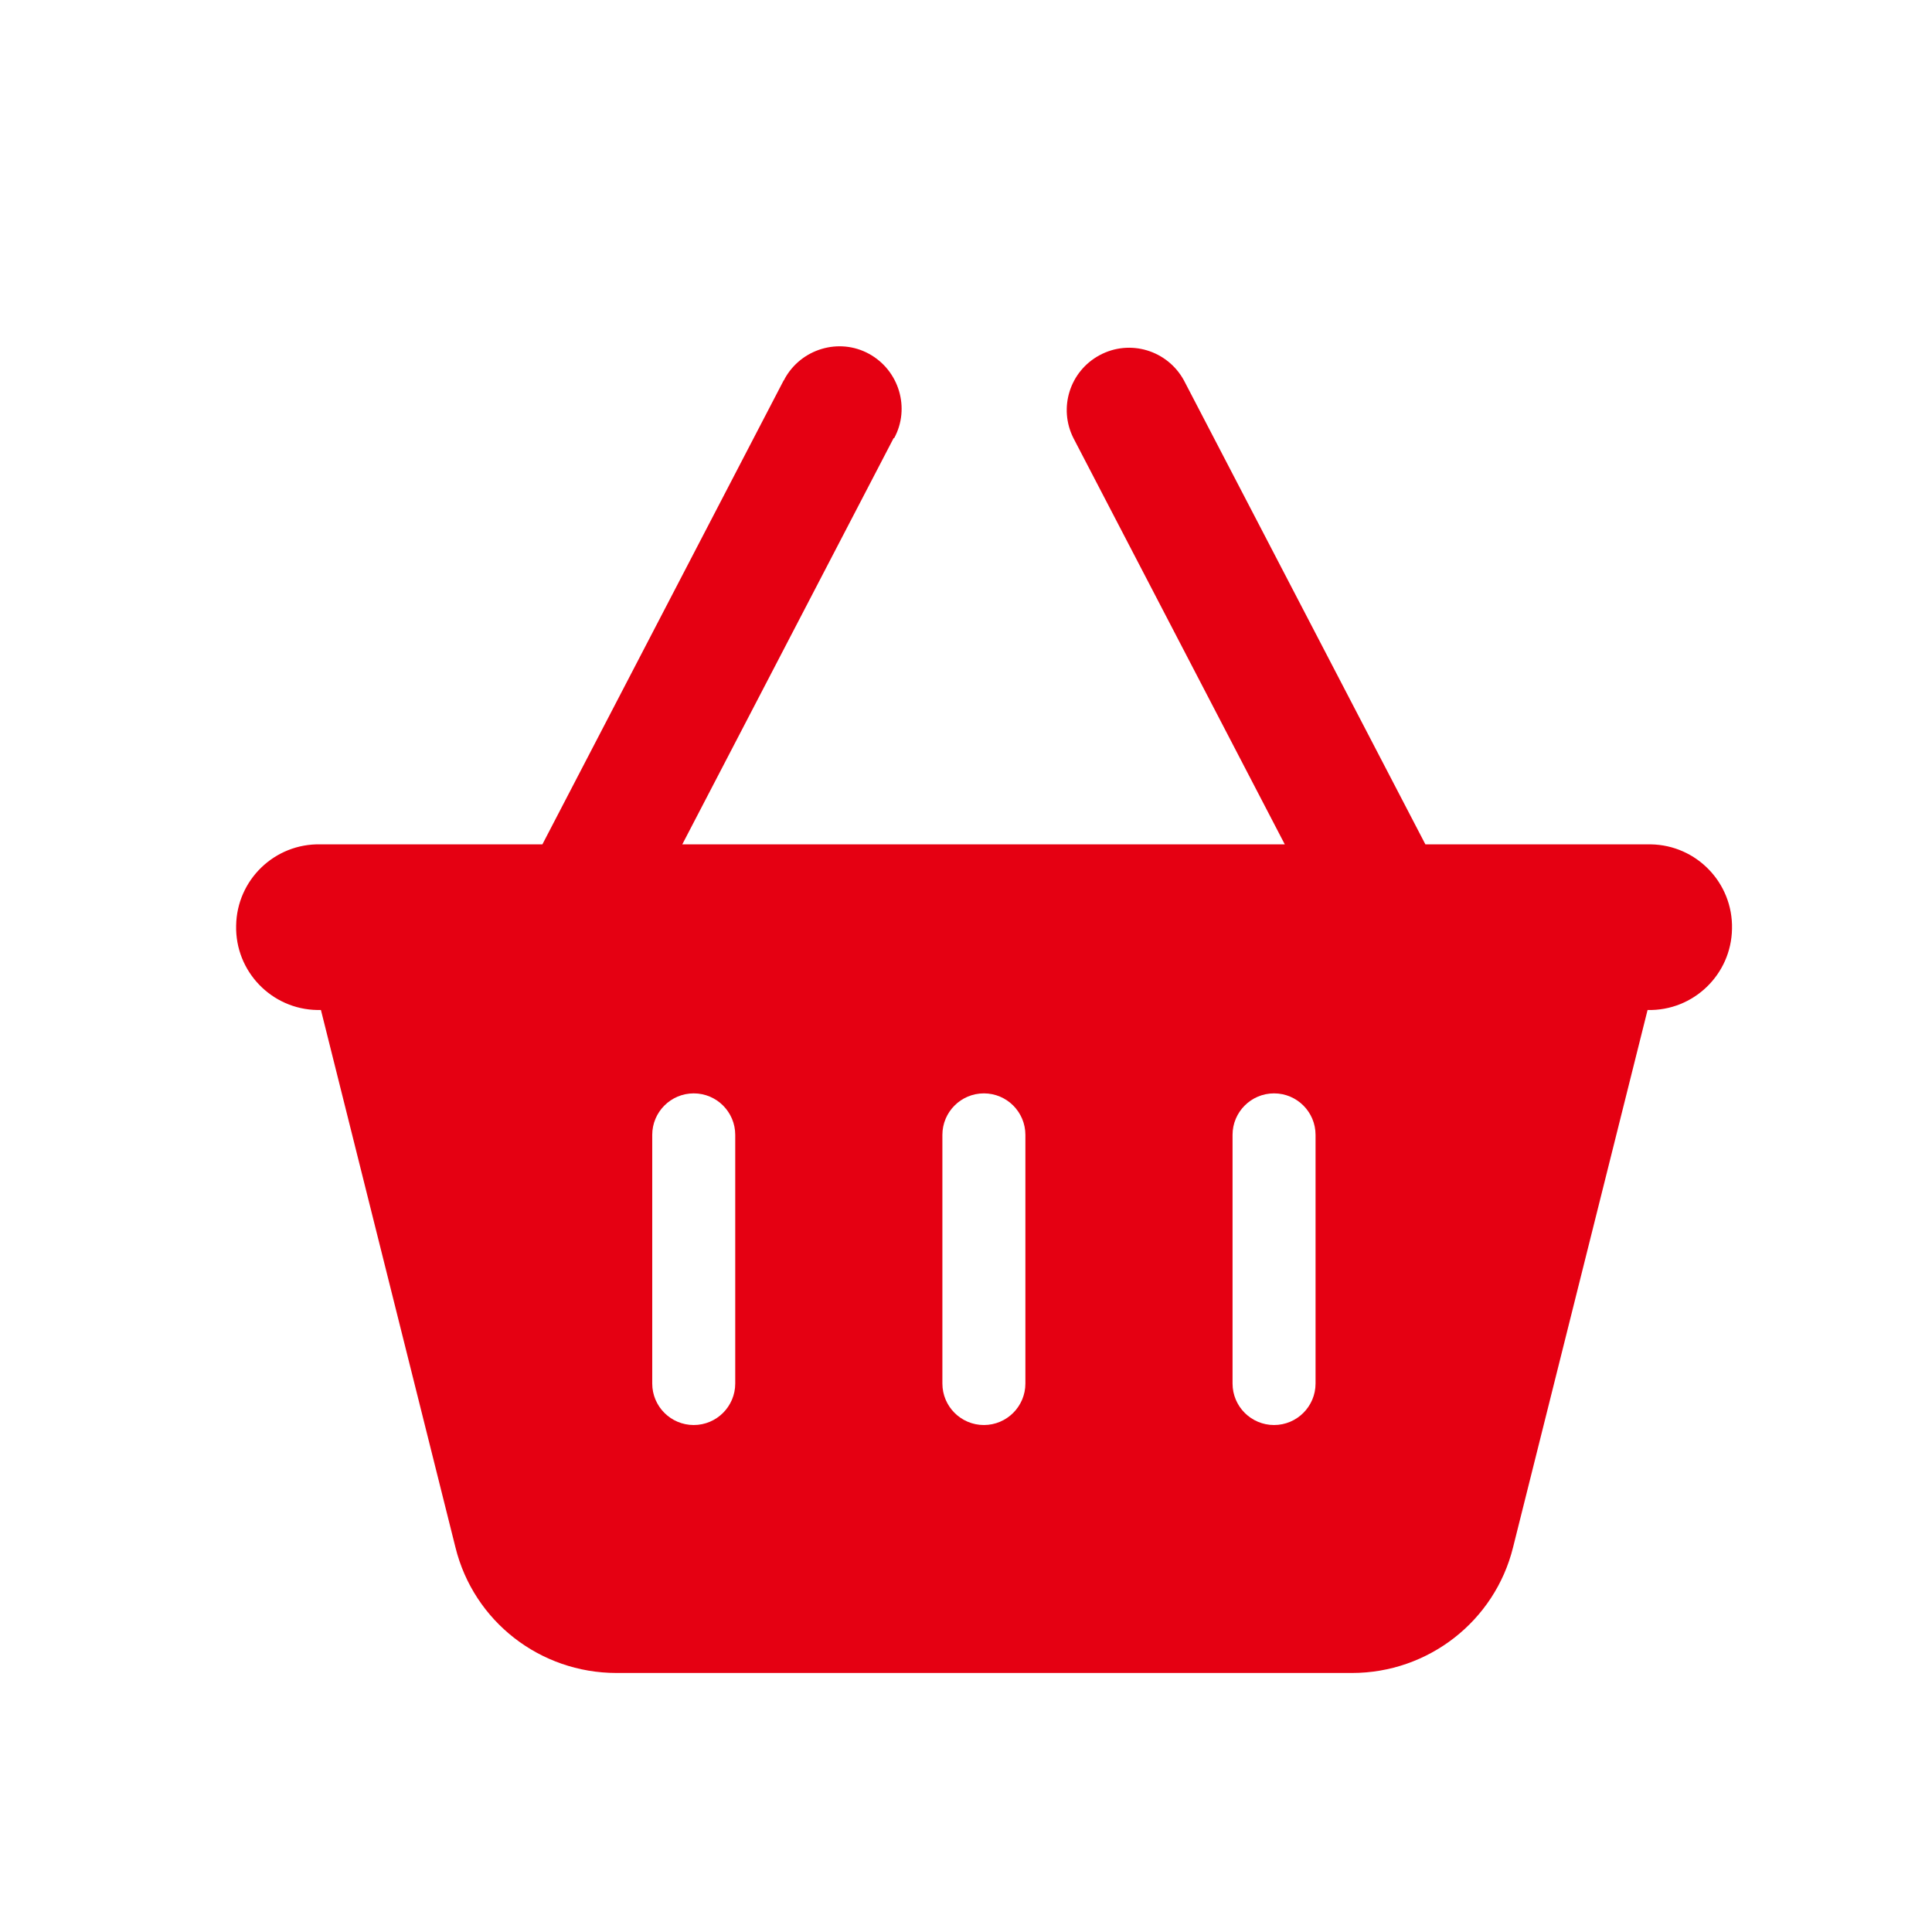
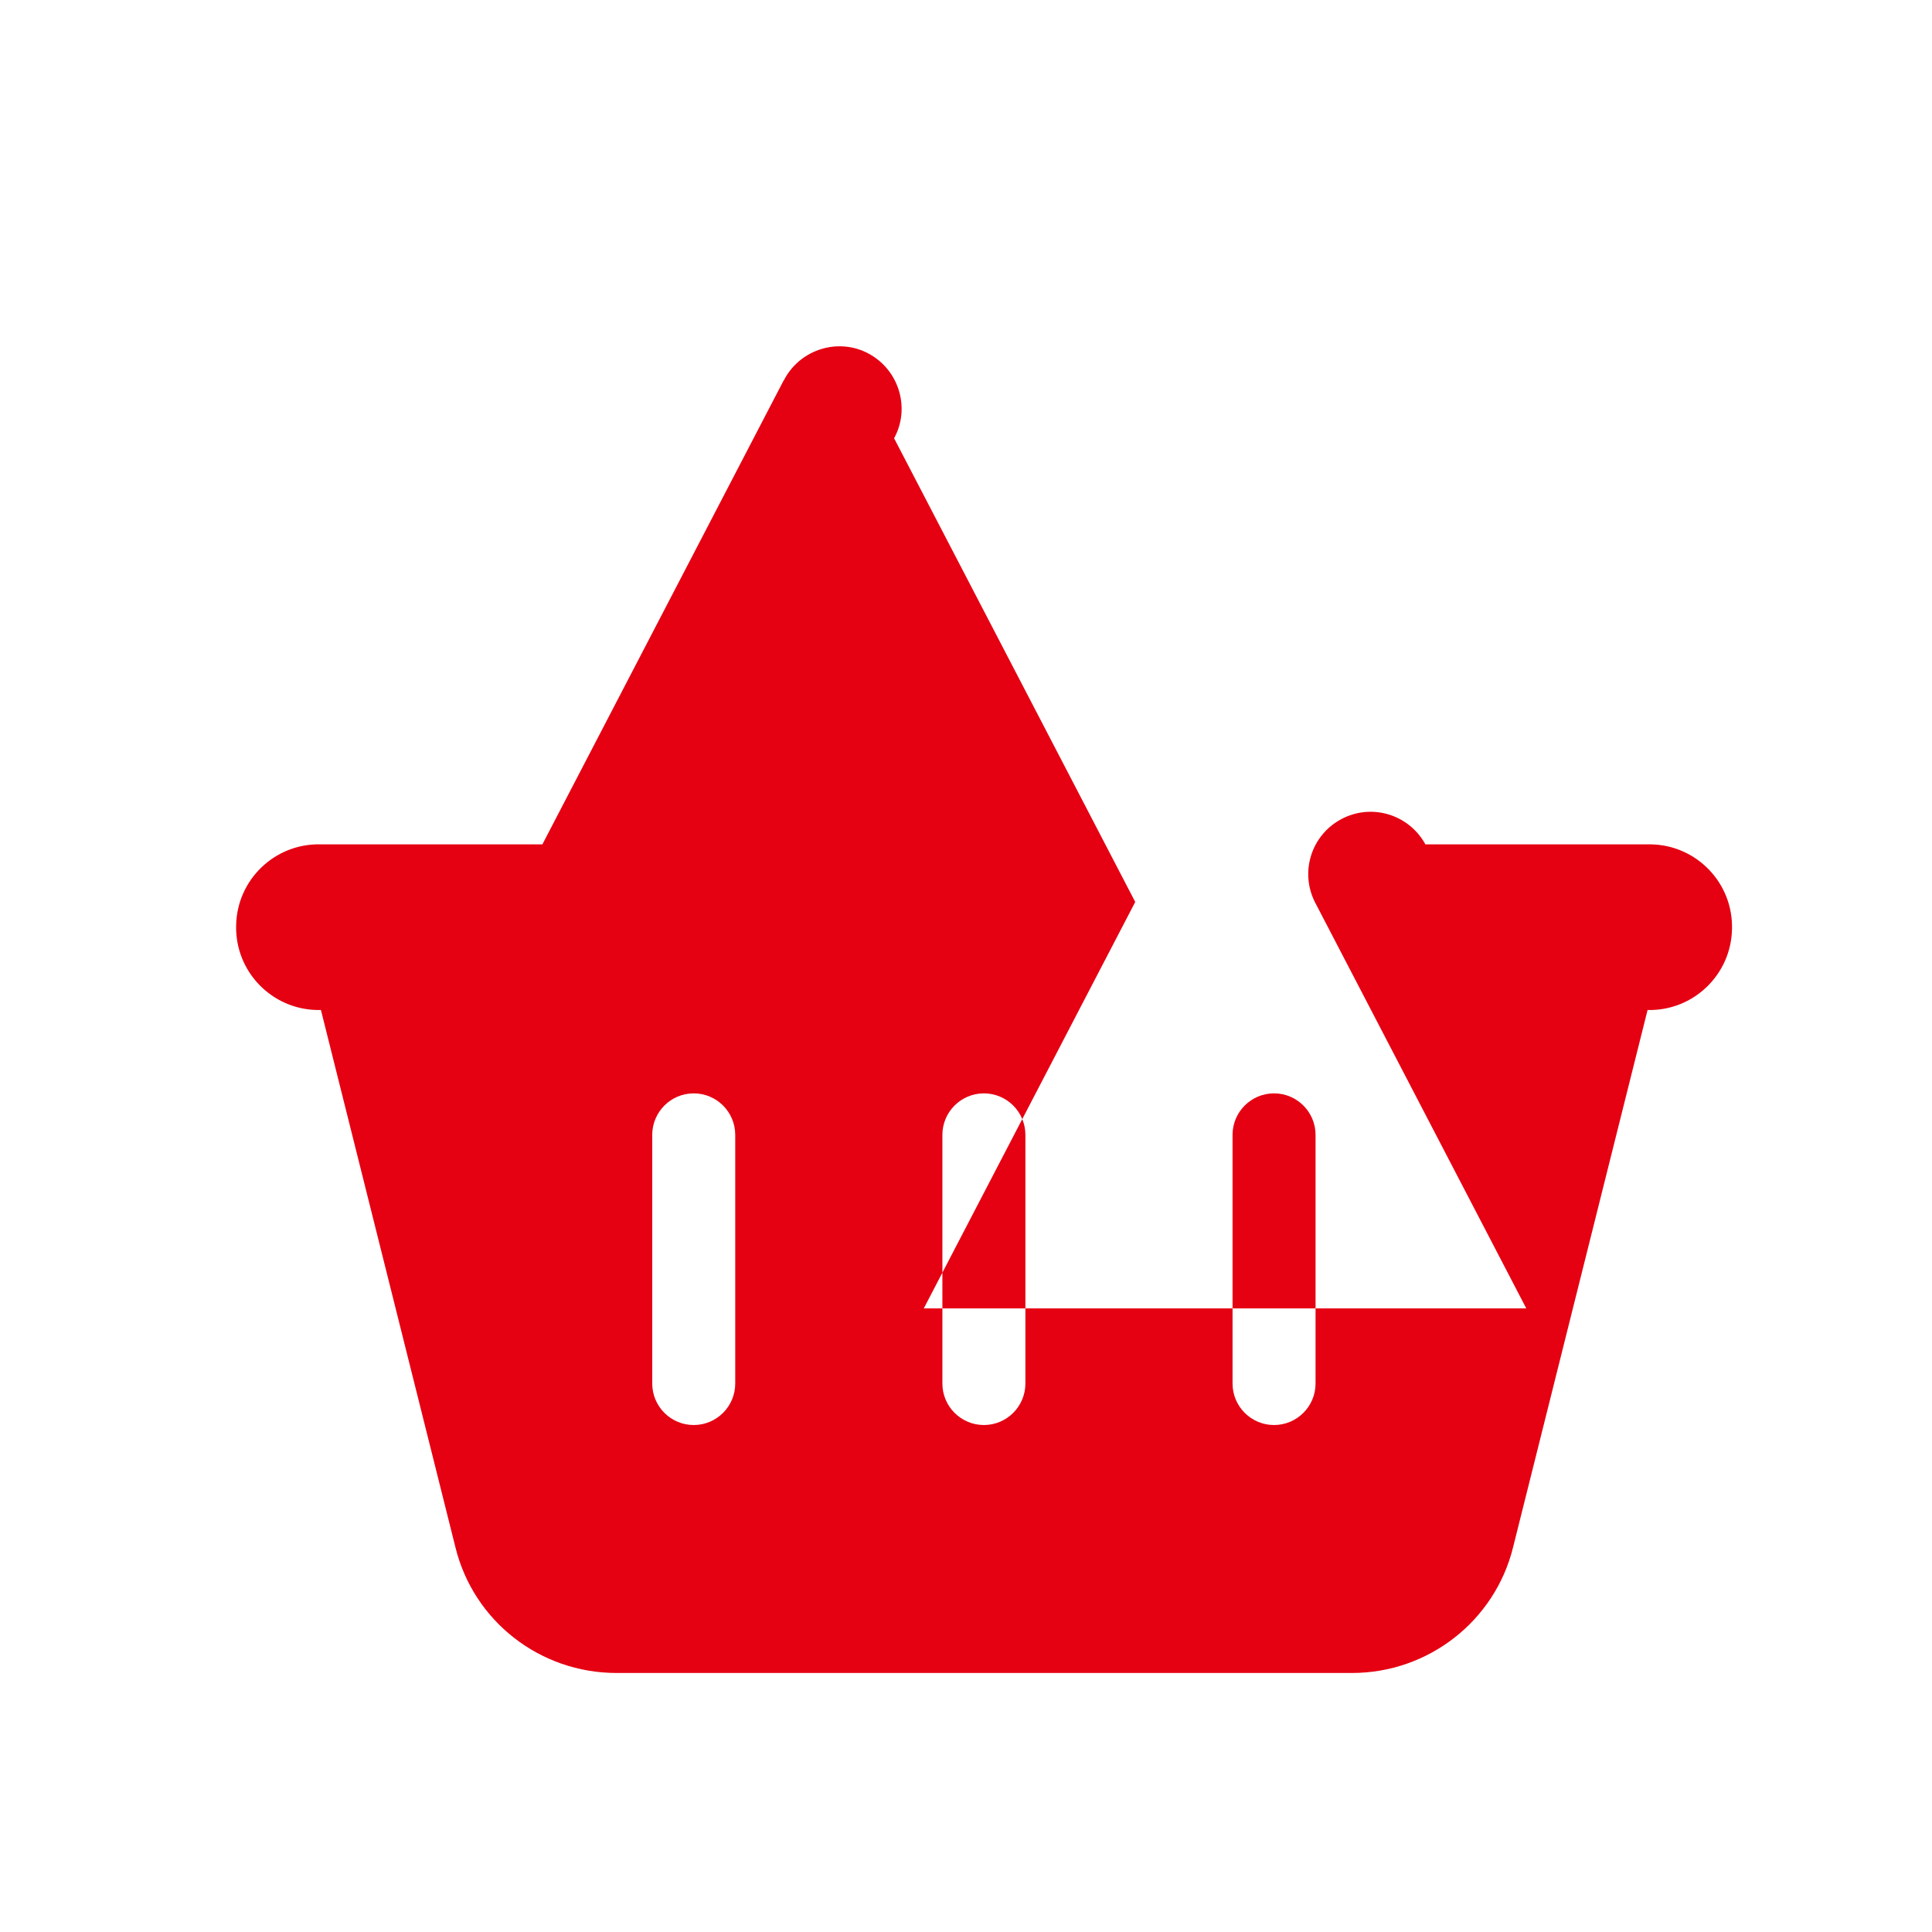
<svg xmlns="http://www.w3.org/2000/svg" viewBox="0 0 54 54">
-   <path fill="#e50012" d="M24.99,12.25c.46-.84.14-1.9-.7-2.36-.84-.46-1.9-.14-2.36.7,0,.02-.02.03-.03.05l-6.74,12.96h-6.2c-1.28-.03-2.34.99-2.36,2.27-.03,1.28.99,2.34,2.27,2.36.03,0,.06,0,.1,0l3.76,15.02c.51,2.07,2.37,3.51,4.5,3.51h20.56c2.13,0,3.99-1.45,4.5-3.51l3.76-15.02c1.28.03,2.34-.99,2.36-2.27.03-1.28-.99-2.34-2.27-2.36-.03,0-.06,0-.1,0h-6.2l-6.75-12.97c-.46-.84-1.51-1.16-2.36-.7-.83.45-1.15,1.47-.73,2.31l5.91,11.36h-16.84l5.91-11.36ZM20.55,31.72v6.95c0,.64-.52,1.16-1.16,1.16-.64,0-1.16-.52-1.16-1.16v-6.95c0-.64.52-1.16,1.16-1.16s1.16.52,1.16,1.16h0ZM27.5,30.56c.64,0,1.16.52,1.16,1.16v6.95c0,.64-.52,1.16-1.16,1.16-.64,0-1.16-.52-1.16-1.16v-6.95c0-.64.52-1.16,1.16-1.16h0ZM36.77,31.72v6.95c0,.64-.52,1.16-1.16,1.16-.64,0-1.16-.52-1.16-1.16v-6.95c0-.64.52-1.16,1.16-1.16s1.16.52,1.16,1.16Z" />
+   <path fill="#e50012" d="M24.99,12.25c.46-.84.14-1.9-.7-2.36-.84-.46-1.9-.14-2.36.7,0,.02-.02.03-.03.05l-6.74,12.96h-6.2c-1.28-.03-2.34.99-2.36,2.27-.03,1.28.99,2.34,2.27,2.36.03,0,.06,0,.1,0l3.76,15.02c.51,2.07,2.37,3.51,4.5,3.51h20.56c2.13,0,3.99-1.45,4.5-3.51l3.76-15.02c1.28.03,2.34-.99,2.36-2.27.03-1.28-.99-2.34-2.27-2.36-.03,0-.06,0-.1,0h-6.2c-.46-.84-1.51-1.16-2.36-.7-.83.45-1.15,1.47-.73,2.31l5.91,11.36h-16.84l5.91-11.36ZM20.55,31.72v6.95c0,.64-.52,1.16-1.16,1.16-.64,0-1.16-.52-1.16-1.16v-6.95c0-.64.52-1.16,1.16-1.16s1.16.52,1.16,1.16h0ZM27.5,30.56c.64,0,1.16.52,1.16,1.16v6.95c0,.64-.52,1.16-1.16,1.16-.64,0-1.16-.52-1.16-1.16v-6.95c0-.64.52-1.16,1.16-1.16h0ZM36.77,31.72v6.95c0,.64-.52,1.16-1.16,1.16-.64,0-1.16-.52-1.16-1.16v-6.95c0-.64.52-1.16,1.16-1.16s1.16.52,1.16,1.16Z" />
</svg>